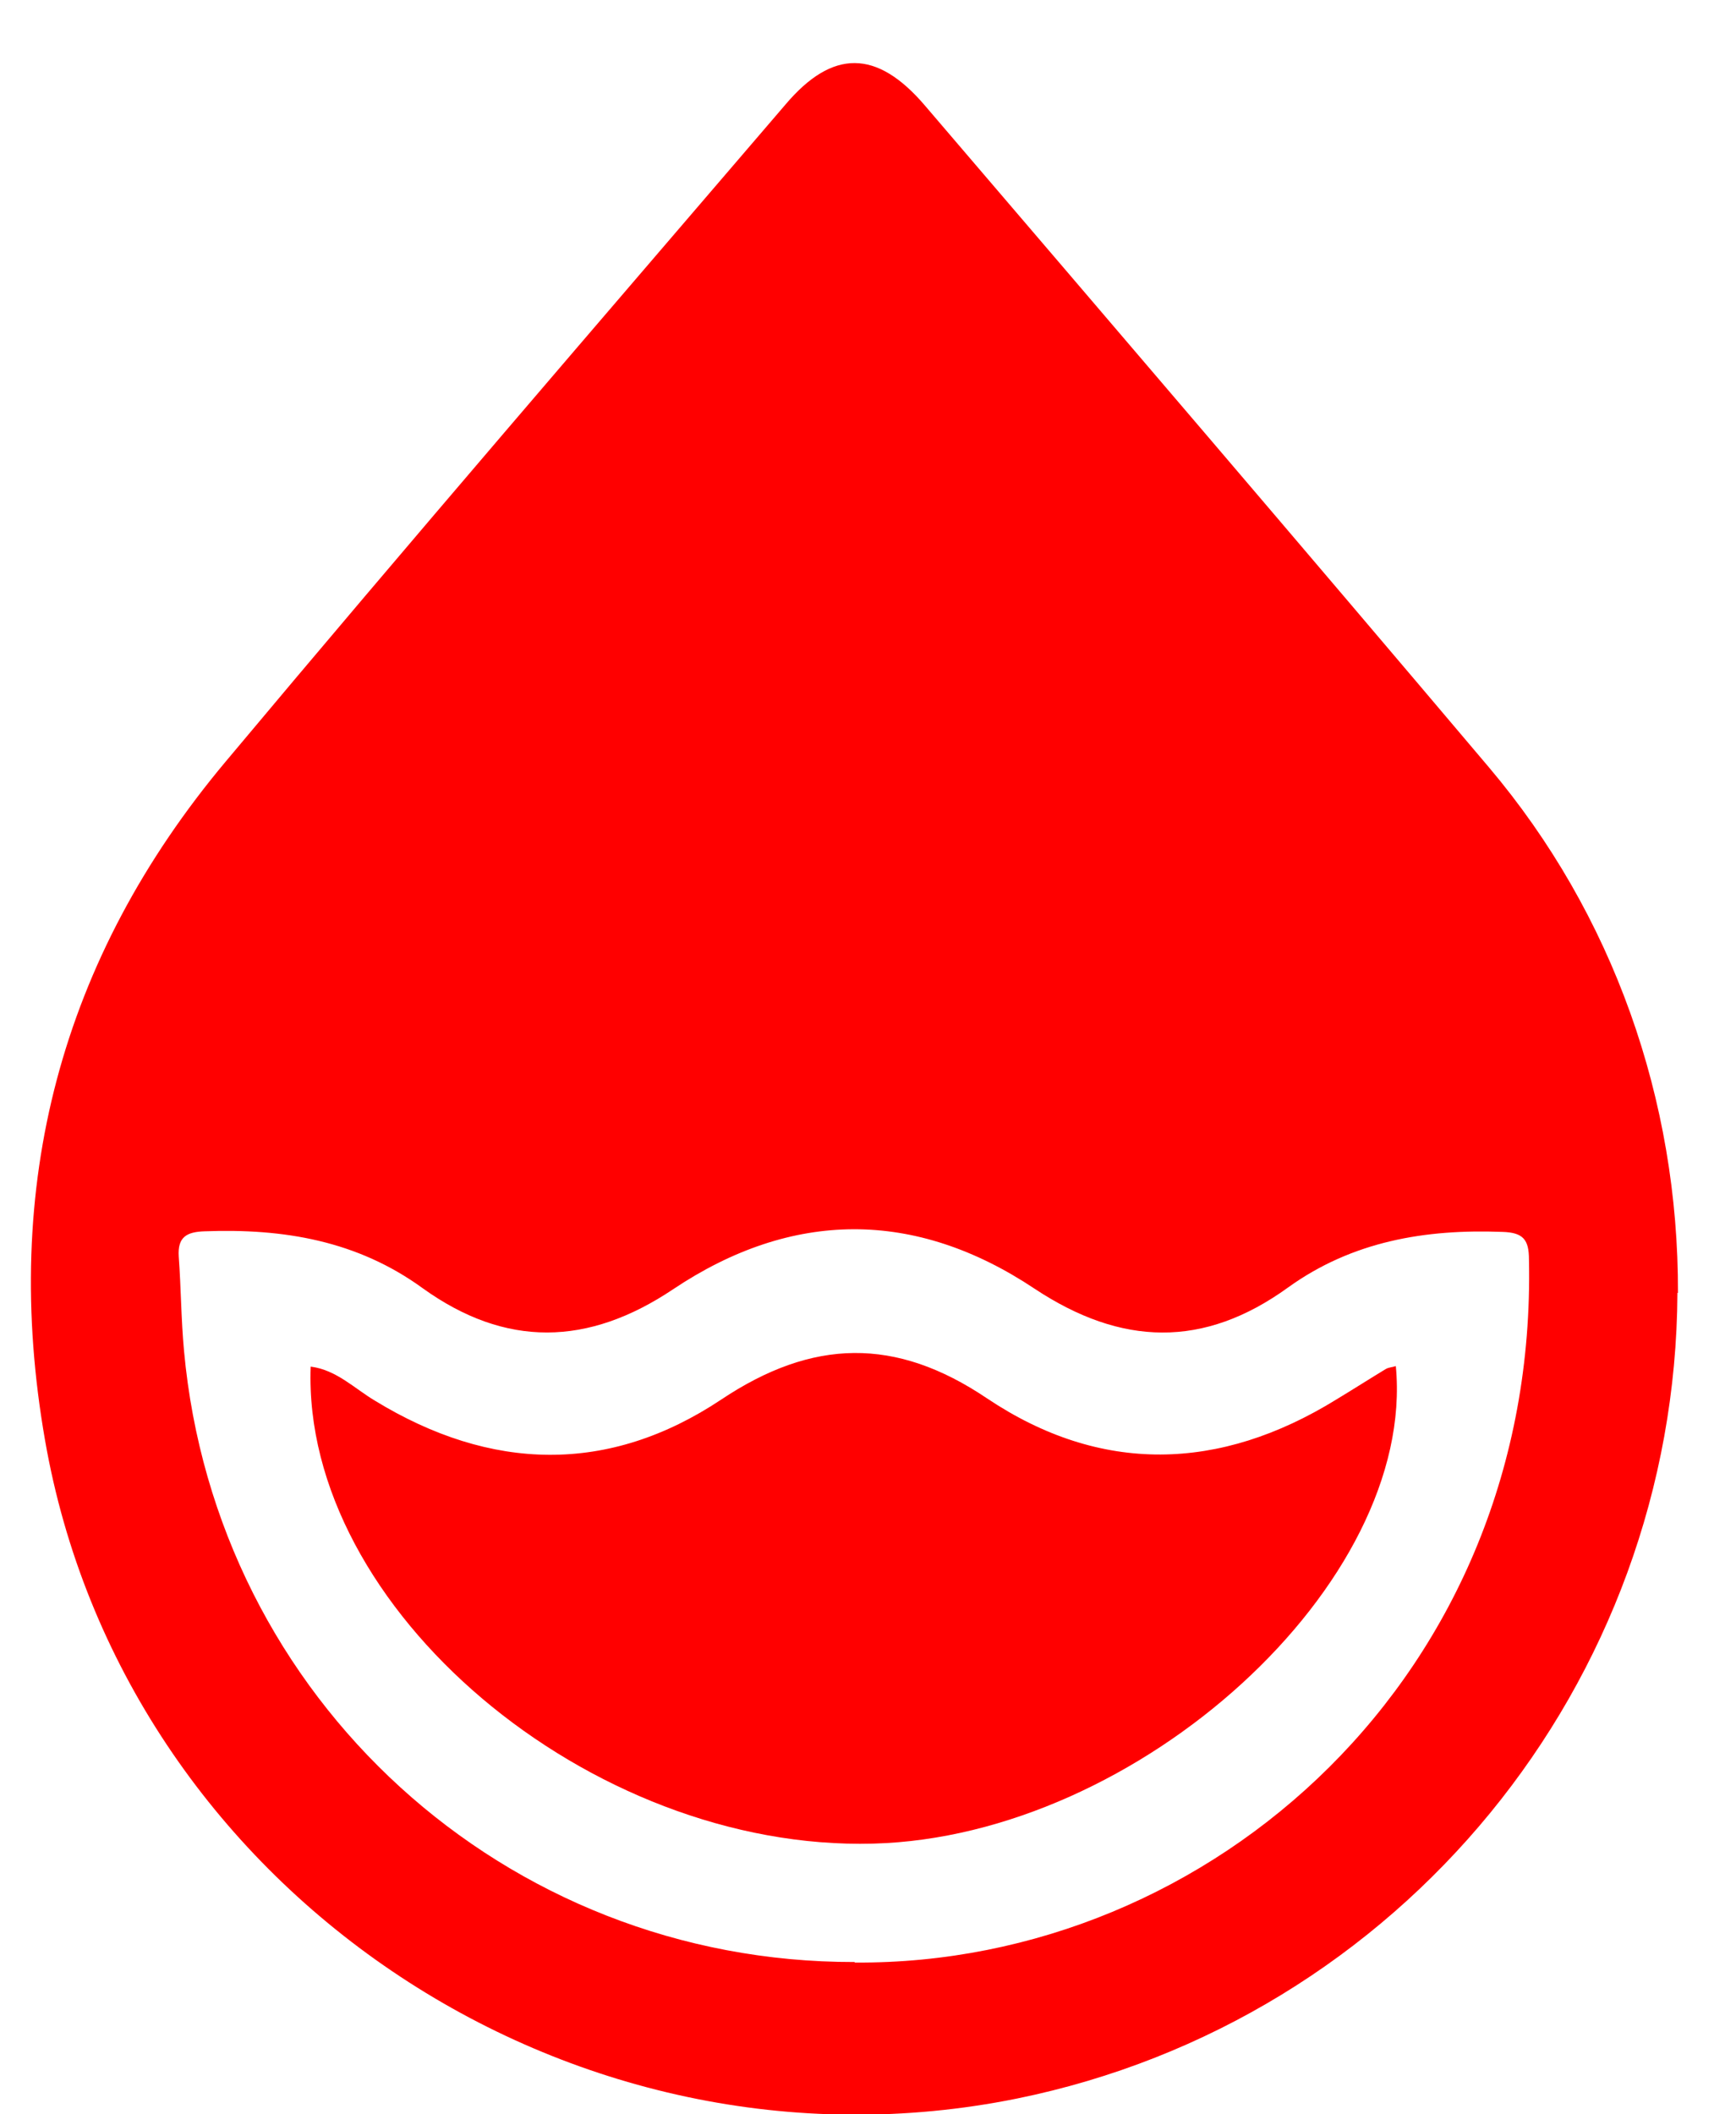
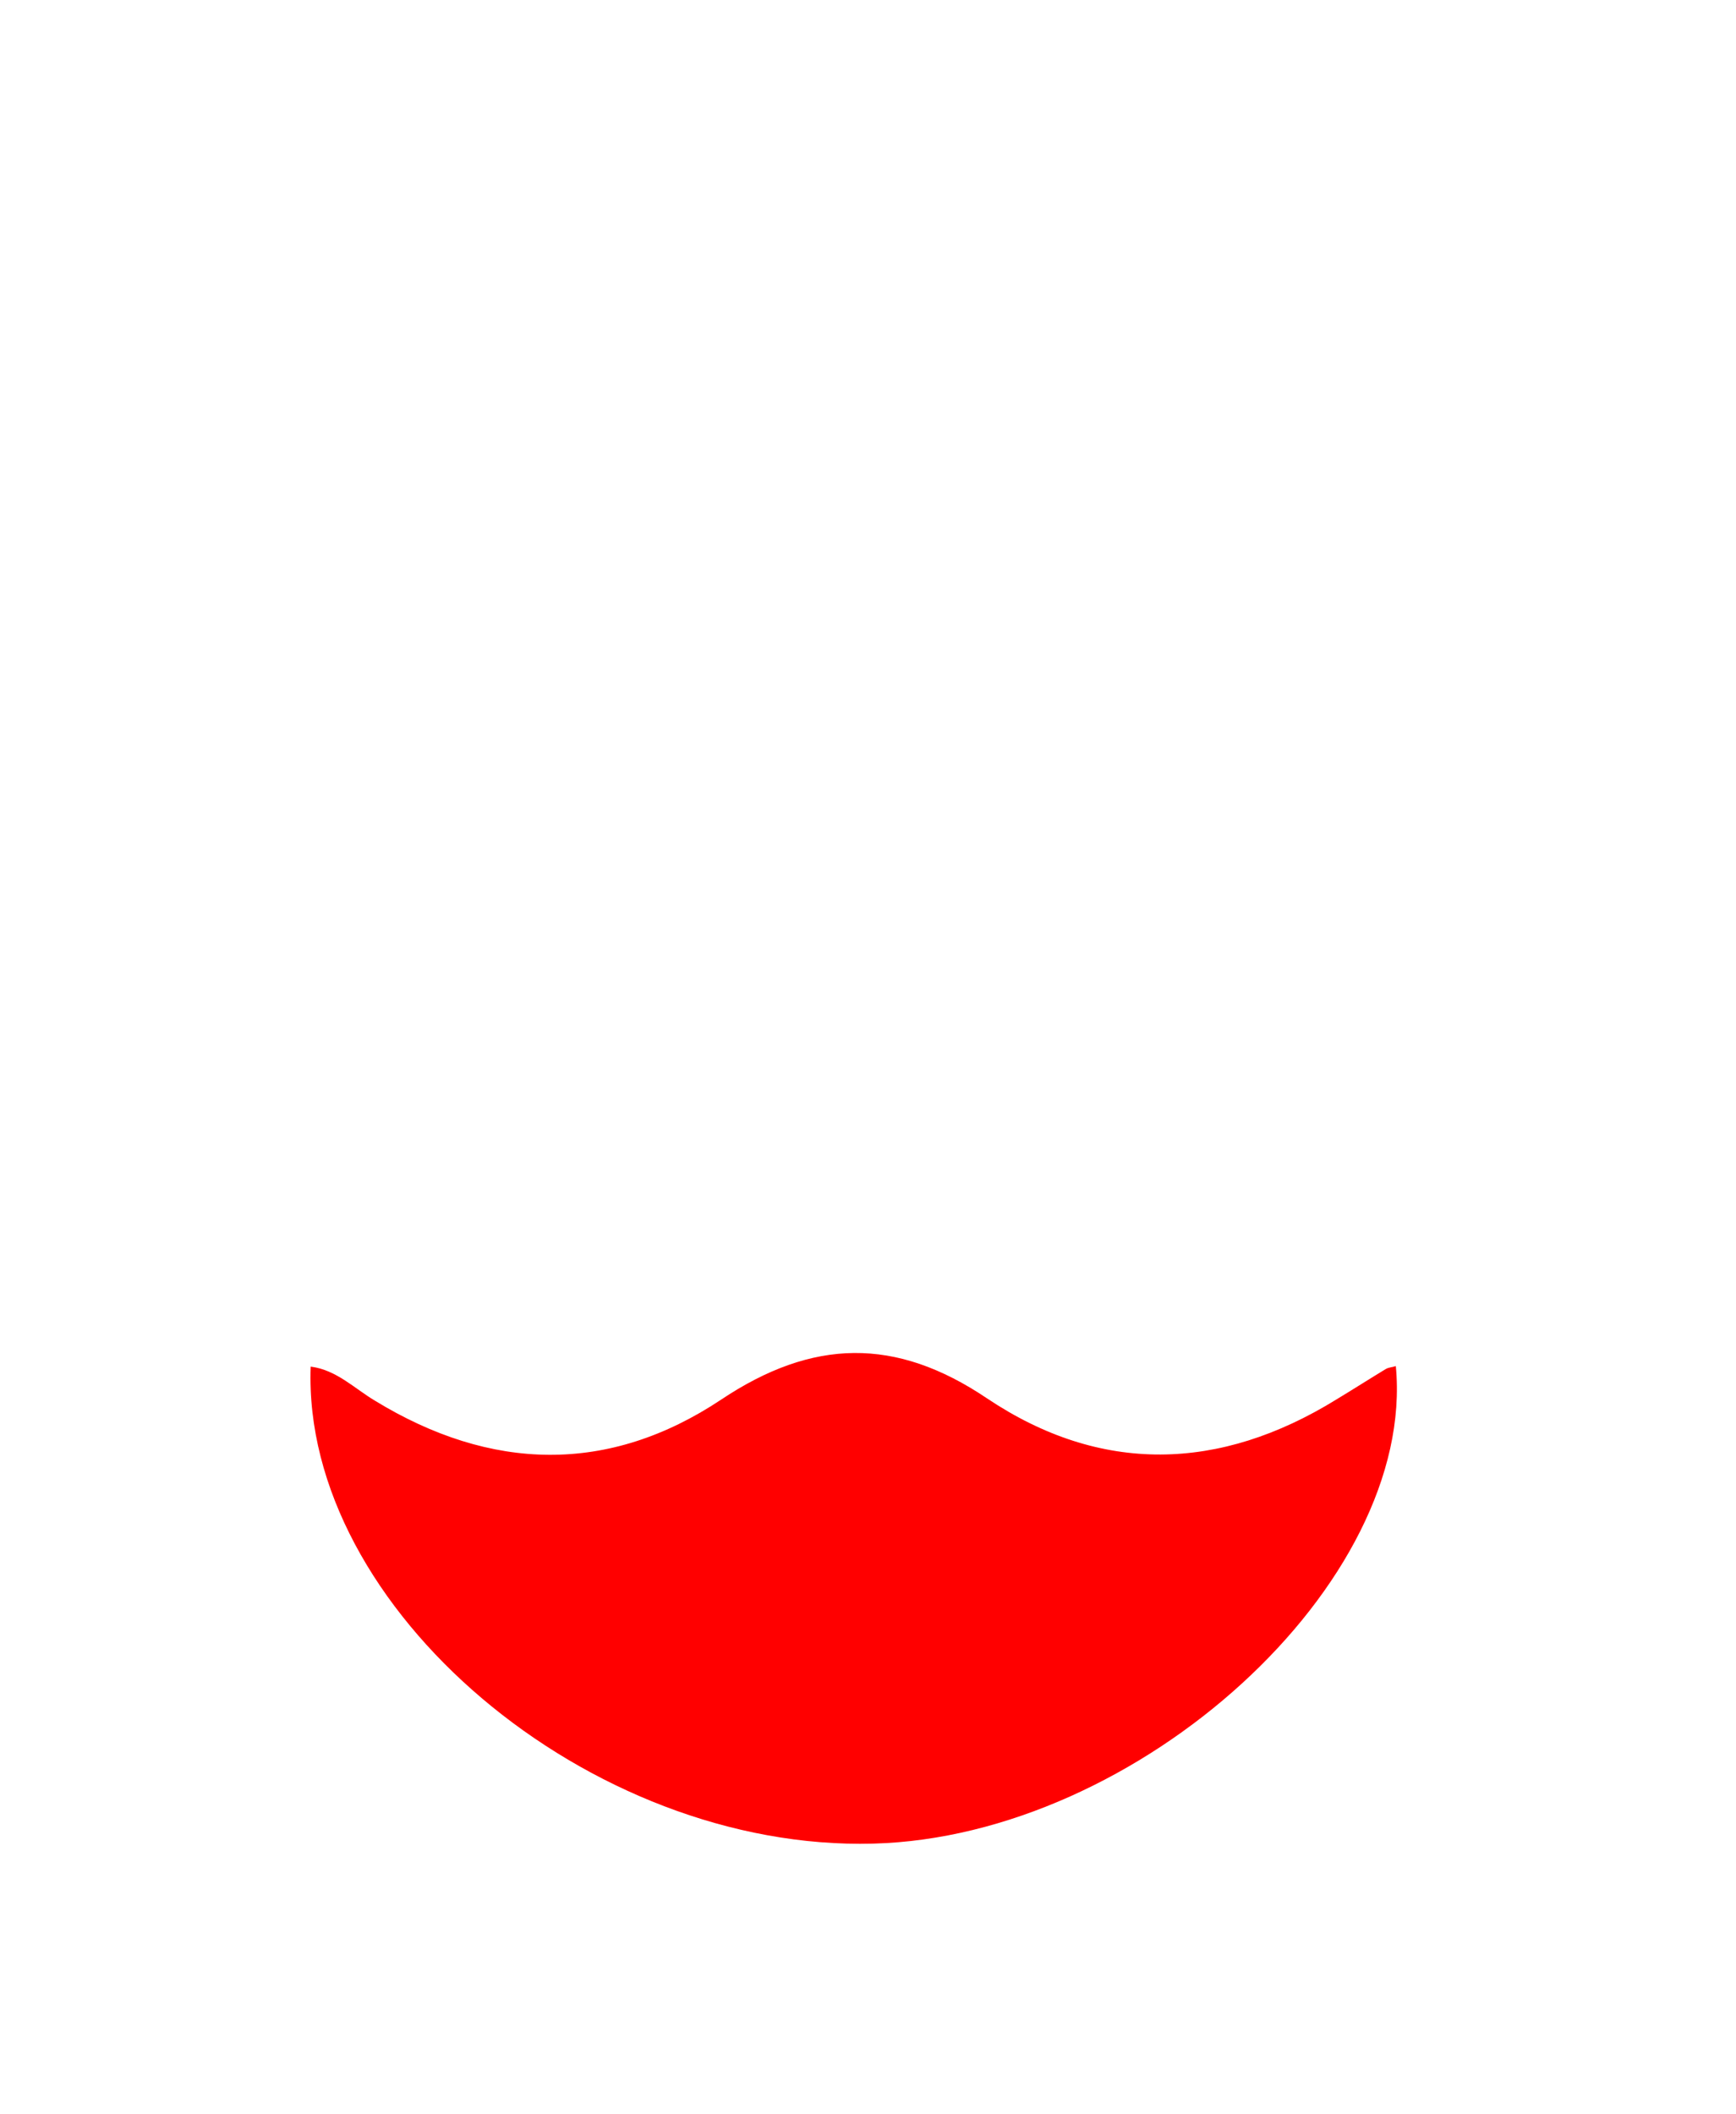
<svg xmlns="http://www.w3.org/2000/svg" width="23" height="28" viewBox="0 0 23 28" fill="none">
-   <path d="M22.224 17.121C22.2 22.297 18.547 26.759 13.474 27.791C7.535 28.993 1.626 24.997 0.596 19.069C0.011 15.717 0.799 12.698 2.992 10.083C5.435 7.165 7.925 4.279 10.407 1.384C11.031 0.647 11.617 0.655 12.249 1.392C14.746 4.31 17.244 7.227 19.726 10.161C21.373 12.108 22.239 14.568 22.231 17.121H22.224ZM11.328 25.99C16.058 26.021 20.374 22.165 20.257 16.679C20.257 16.415 20.179 16.322 19.905 16.314C18.883 16.275 17.915 16.438 17.064 17.051C15.948 17.858 14.856 17.827 13.708 17.067C12.124 16.011 10.493 16.019 8.916 17.075C7.792 17.827 6.7 17.851 5.599 17.059C4.733 16.43 3.757 16.267 2.711 16.306C2.469 16.314 2.352 16.384 2.368 16.64C2.399 17.059 2.399 17.47 2.438 17.889C2.86 22.498 6.692 25.99 11.32 25.983L11.328 25.99Z" fill="#FF0000" />
  <path d="M4.124 18.099C4.46 18.145 4.694 18.386 4.967 18.549C6.504 19.488 8.065 19.527 9.556 18.534C10.766 17.727 11.866 17.703 13.076 18.518C14.582 19.527 16.159 19.488 17.704 18.534C17.923 18.402 18.142 18.262 18.36 18.13C18.399 18.107 18.446 18.107 18.493 18.091C18.766 20.962 15.09 24.322 11.57 24.415C7.808 24.516 3.999 21.296 4.116 18.099H4.124Z" fill="#FF0000" />
</svg>